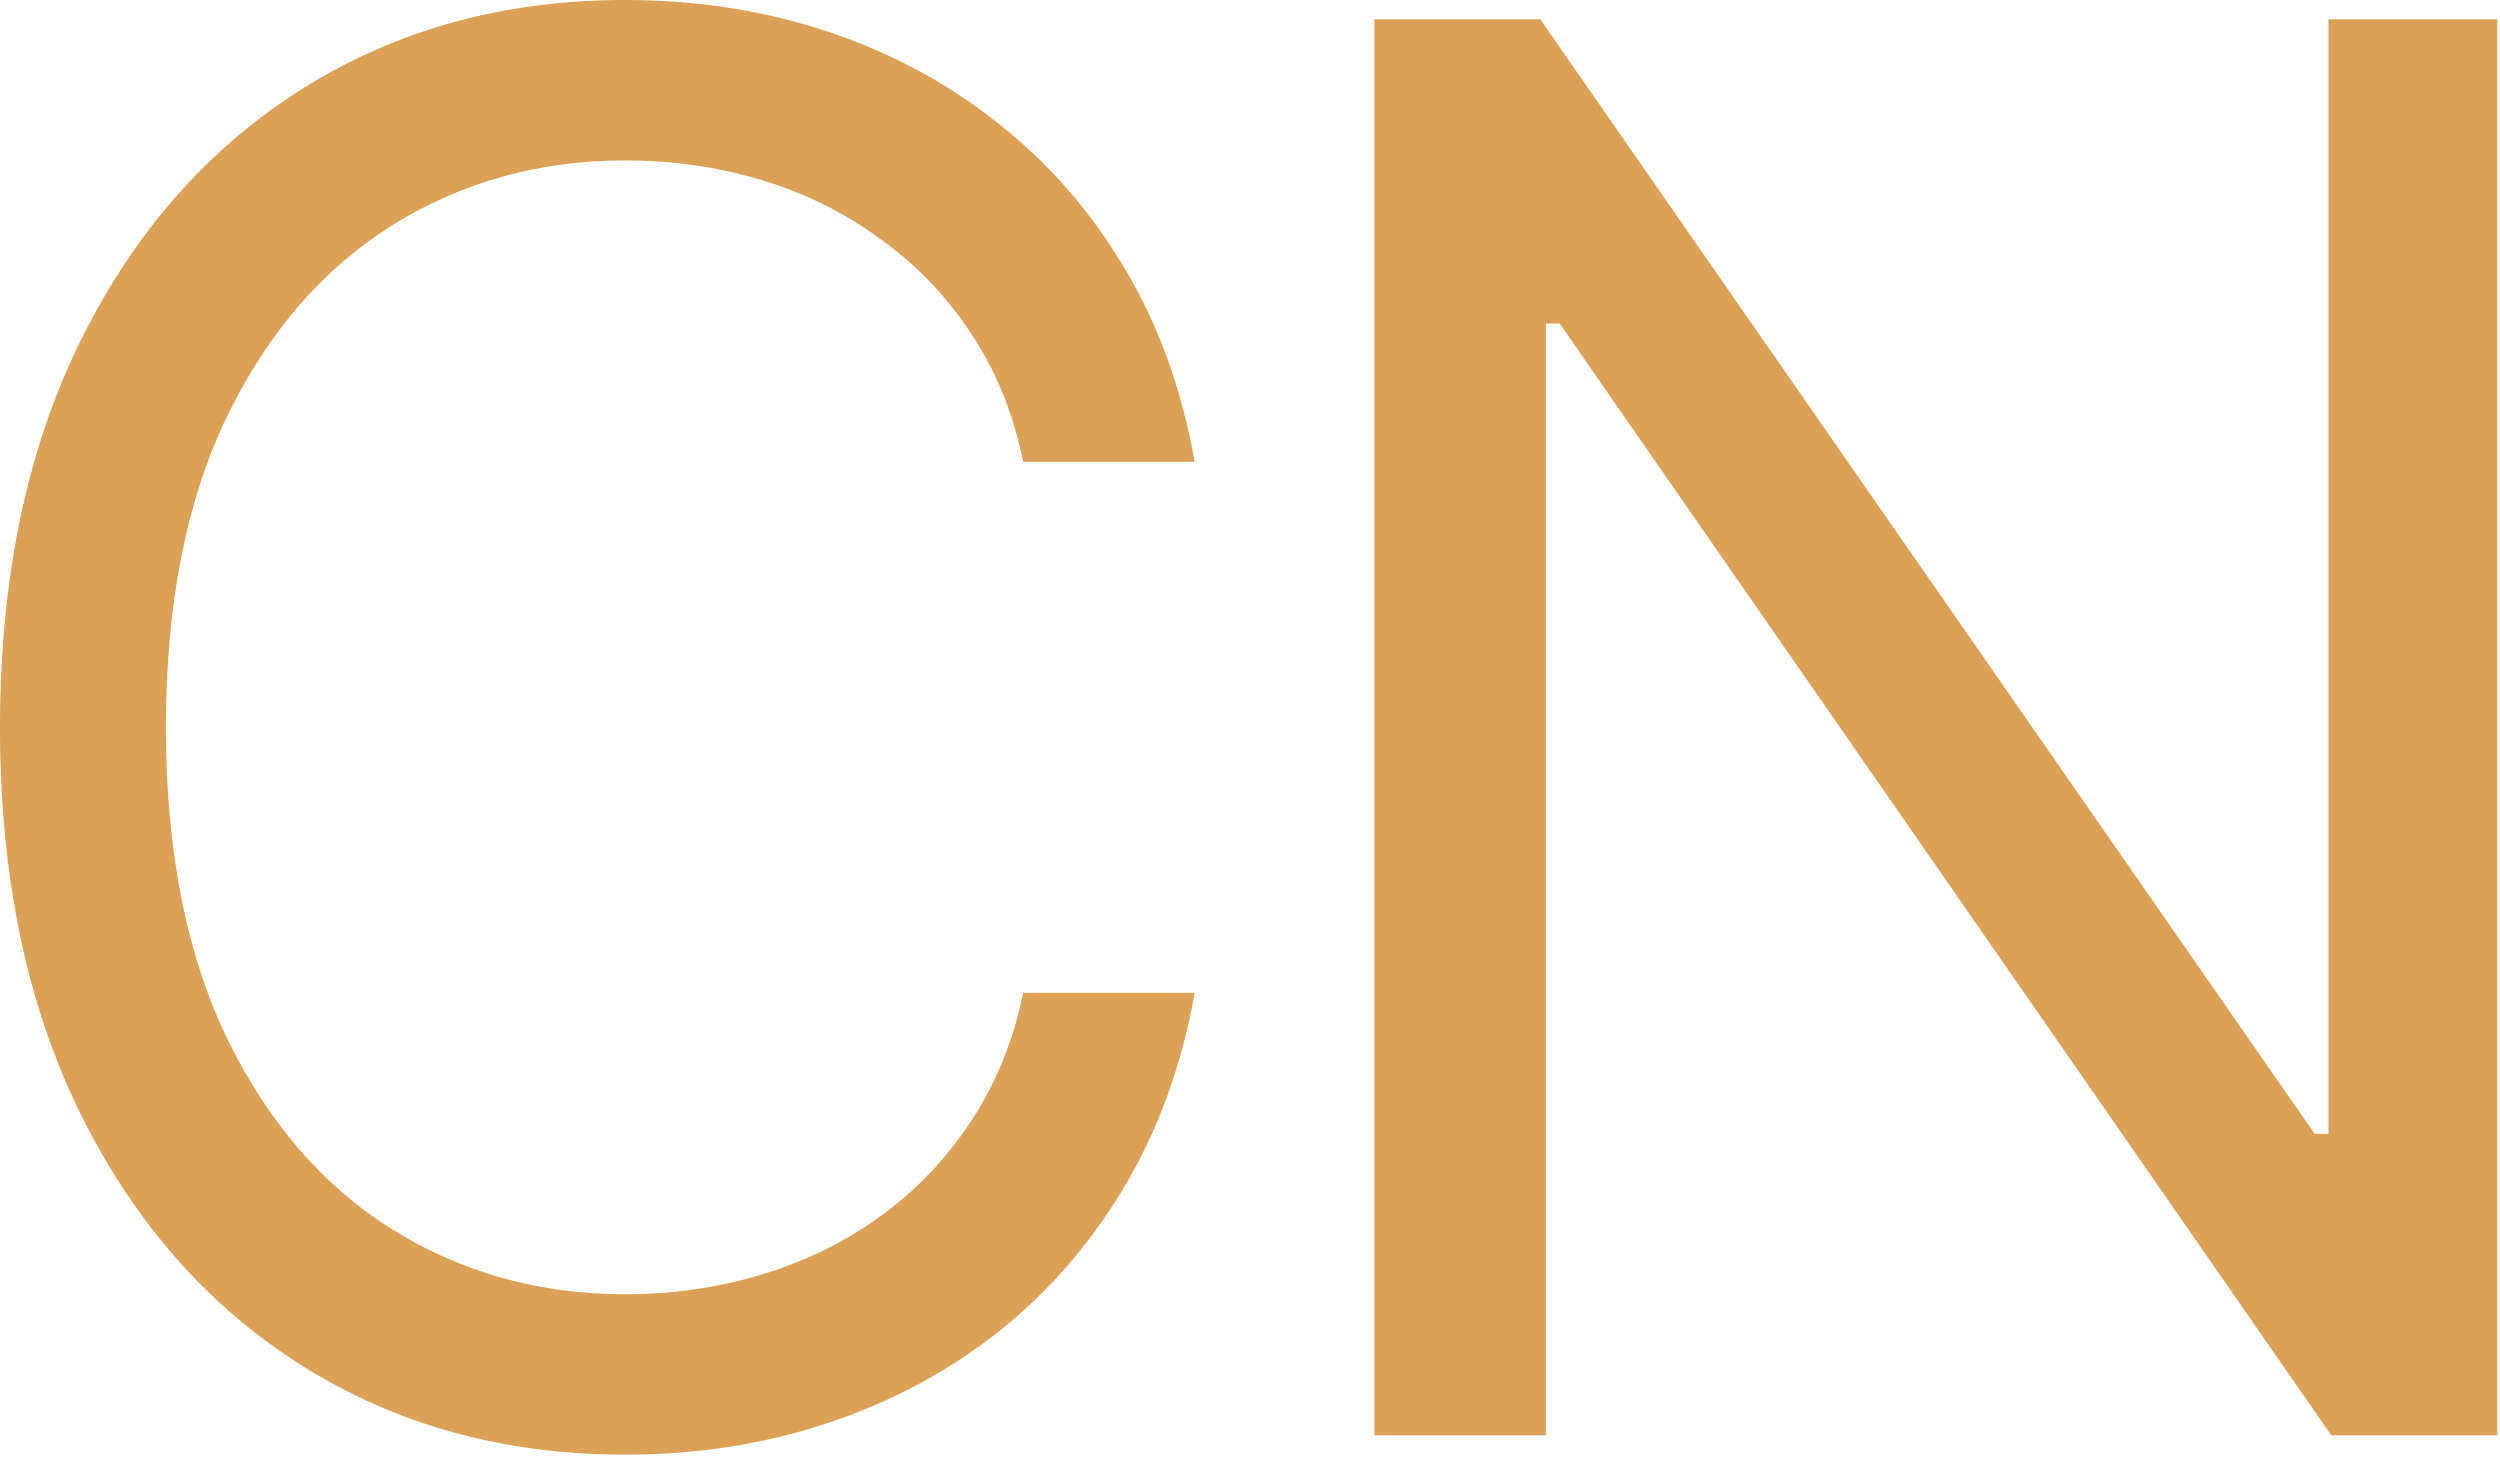
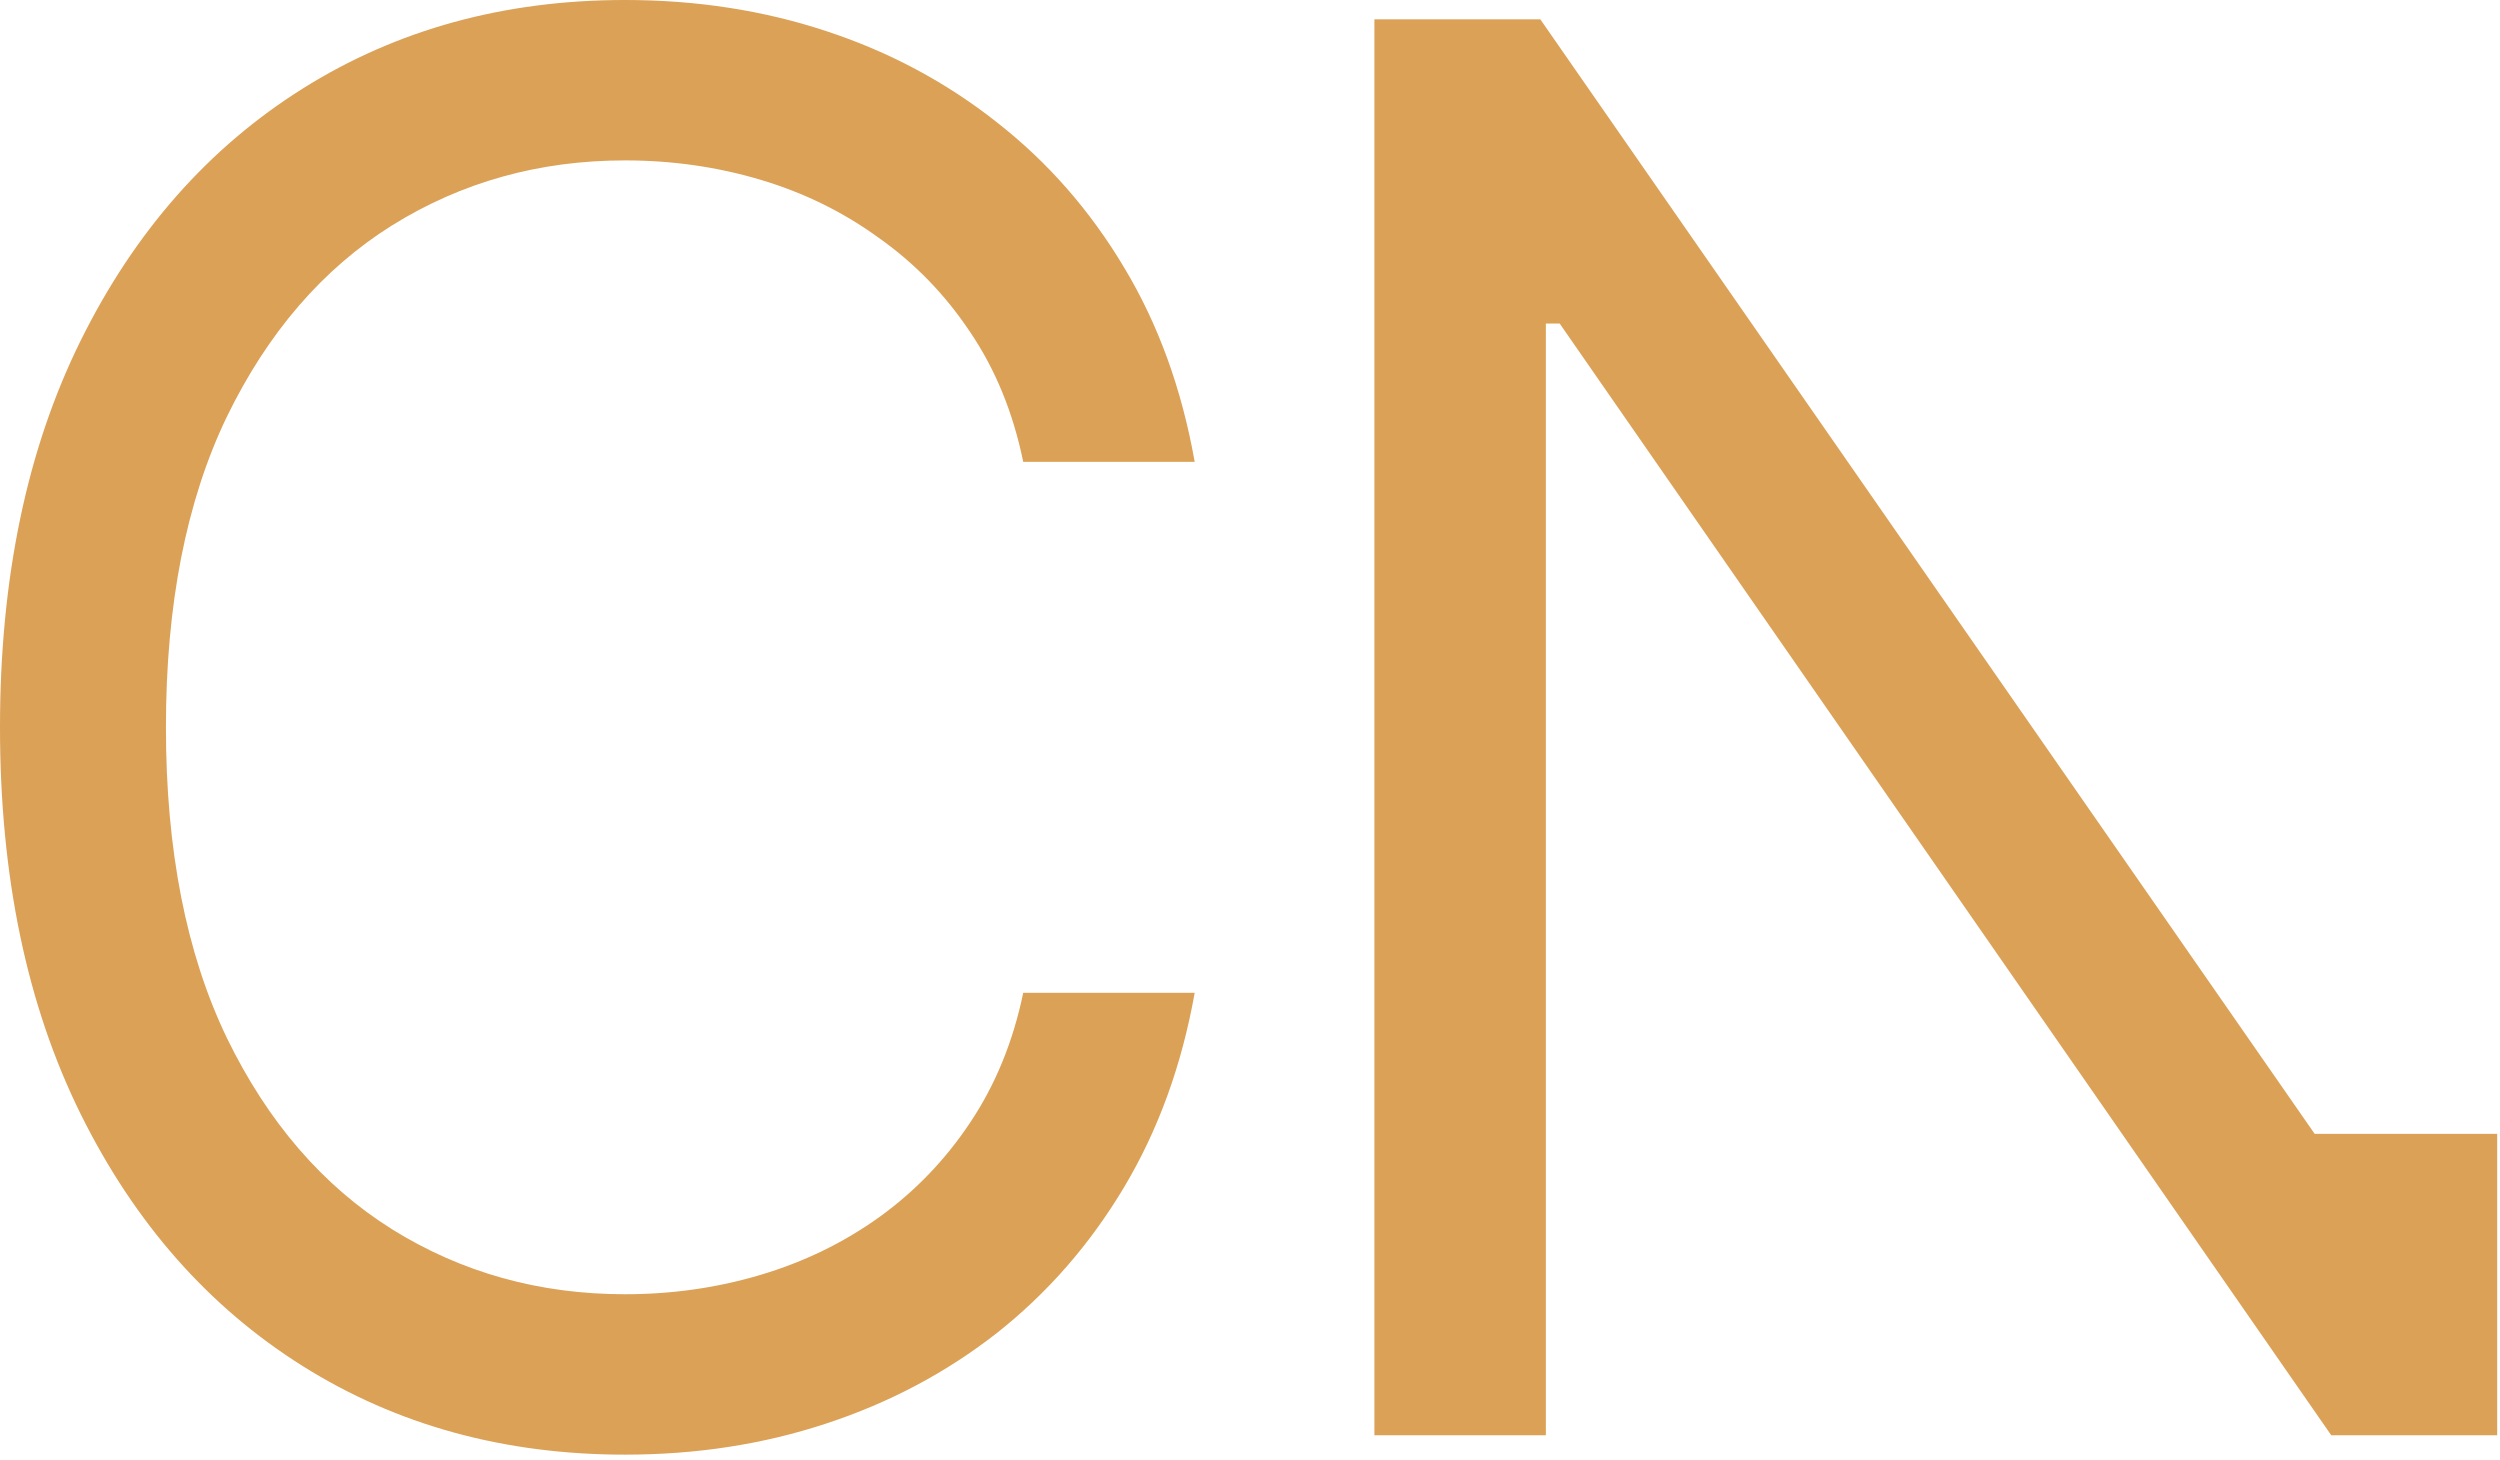
<svg xmlns="http://www.w3.org/2000/svg" width="113" height="66" viewBox="0 0 113 66" fill="none">
-   <path d="M54 20.875H46.25C45.792 18.646 44.99 16.688 43.844 15C42.719 13.312 41.344 11.896 39.719 10.75C38.115 9.583 36.333 8.708 34.375 8.125C32.417 7.542 30.375 7.25 28.25 7.25C24.375 7.25 20.865 8.229 17.719 10.188C14.594 12.146 12.104 15.031 10.25 18.844C8.417 22.656 7.5 27.333 7.5 32.875C7.5 38.417 8.417 43.094 10.25 46.906C12.104 50.719 14.594 53.604 17.719 55.562C20.865 57.521 24.375 58.5 28.25 58.5C30.375 58.5 32.417 58.208 34.375 57.625C36.333 57.042 38.115 56.177 39.719 55.031C41.344 53.865 42.719 52.438 43.844 50.75C44.99 49.042 45.792 47.083 46.25 44.875H54C53.417 48.146 52.354 51.073 50.812 53.656C49.271 56.24 47.354 58.438 45.062 60.25C42.771 62.042 40.198 63.406 37.344 64.344C34.51 65.281 31.479 65.75 28.25 65.75C22.792 65.75 17.938 64.417 13.688 61.75C9.438 59.083 6.094 55.292 3.656 50.375C1.219 45.458 2.38419e-07 39.625 2.38419e-07 32.875C2.38419e-07 26.125 1.219 20.292 3.656 15.375C6.094 10.458 9.438 6.667 13.688 4C17.938 1.333 22.792 -2.38419e-06 28.25 -2.38419e-06C31.479 -2.38419e-06 34.51 0.469 37.344 1.406C40.198 2.344 42.771 3.719 45.062 5.531C47.354 7.323 49.271 9.51 50.812 12.094C52.354 14.656 53.417 17.583 54 20.875ZM112.873 0.875V64.875H105.373L70.498 14.625H69.873V64.875H62.123V0.875H69.623L104.623 51.25H105.248V0.875H112.873Z" fill="#DBA157" />
+   <path d="M54 20.875H46.25C45.792 18.646 44.99 16.688 43.844 15C42.719 13.312 41.344 11.896 39.719 10.75C38.115 9.583 36.333 8.708 34.375 8.125C32.417 7.542 30.375 7.25 28.25 7.25C24.375 7.25 20.865 8.229 17.719 10.188C14.594 12.146 12.104 15.031 10.25 18.844C8.417 22.656 7.5 27.333 7.5 32.875C7.5 38.417 8.417 43.094 10.25 46.906C12.104 50.719 14.594 53.604 17.719 55.562C20.865 57.521 24.375 58.5 28.25 58.5C30.375 58.5 32.417 58.208 34.375 57.625C36.333 57.042 38.115 56.177 39.719 55.031C41.344 53.865 42.719 52.438 43.844 50.75C44.99 49.042 45.792 47.083 46.25 44.875H54C53.417 48.146 52.354 51.073 50.812 53.656C49.271 56.24 47.354 58.438 45.062 60.25C42.771 62.042 40.198 63.406 37.344 64.344C34.51 65.281 31.479 65.75 28.25 65.75C22.792 65.75 17.938 64.417 13.688 61.75C9.438 59.083 6.094 55.292 3.656 50.375C1.219 45.458 2.38419e-07 39.625 2.38419e-07 32.875C2.38419e-07 26.125 1.219 20.292 3.656 15.375C6.094 10.458 9.438 6.667 13.688 4C17.938 1.333 22.792 -2.38419e-06 28.25 -2.38419e-06C31.479 -2.38419e-06 34.51 0.469 37.344 1.406C40.198 2.344 42.771 3.719 45.062 5.531C47.354 7.323 49.271 9.51 50.812 12.094C52.354 14.656 53.417 17.583 54 20.875ZM112.873 0.875V64.875H105.373L70.498 14.625H69.873V64.875H62.123V0.875H69.623L104.623 51.25H105.248H112.873Z" fill="#DBA157" />
</svg>